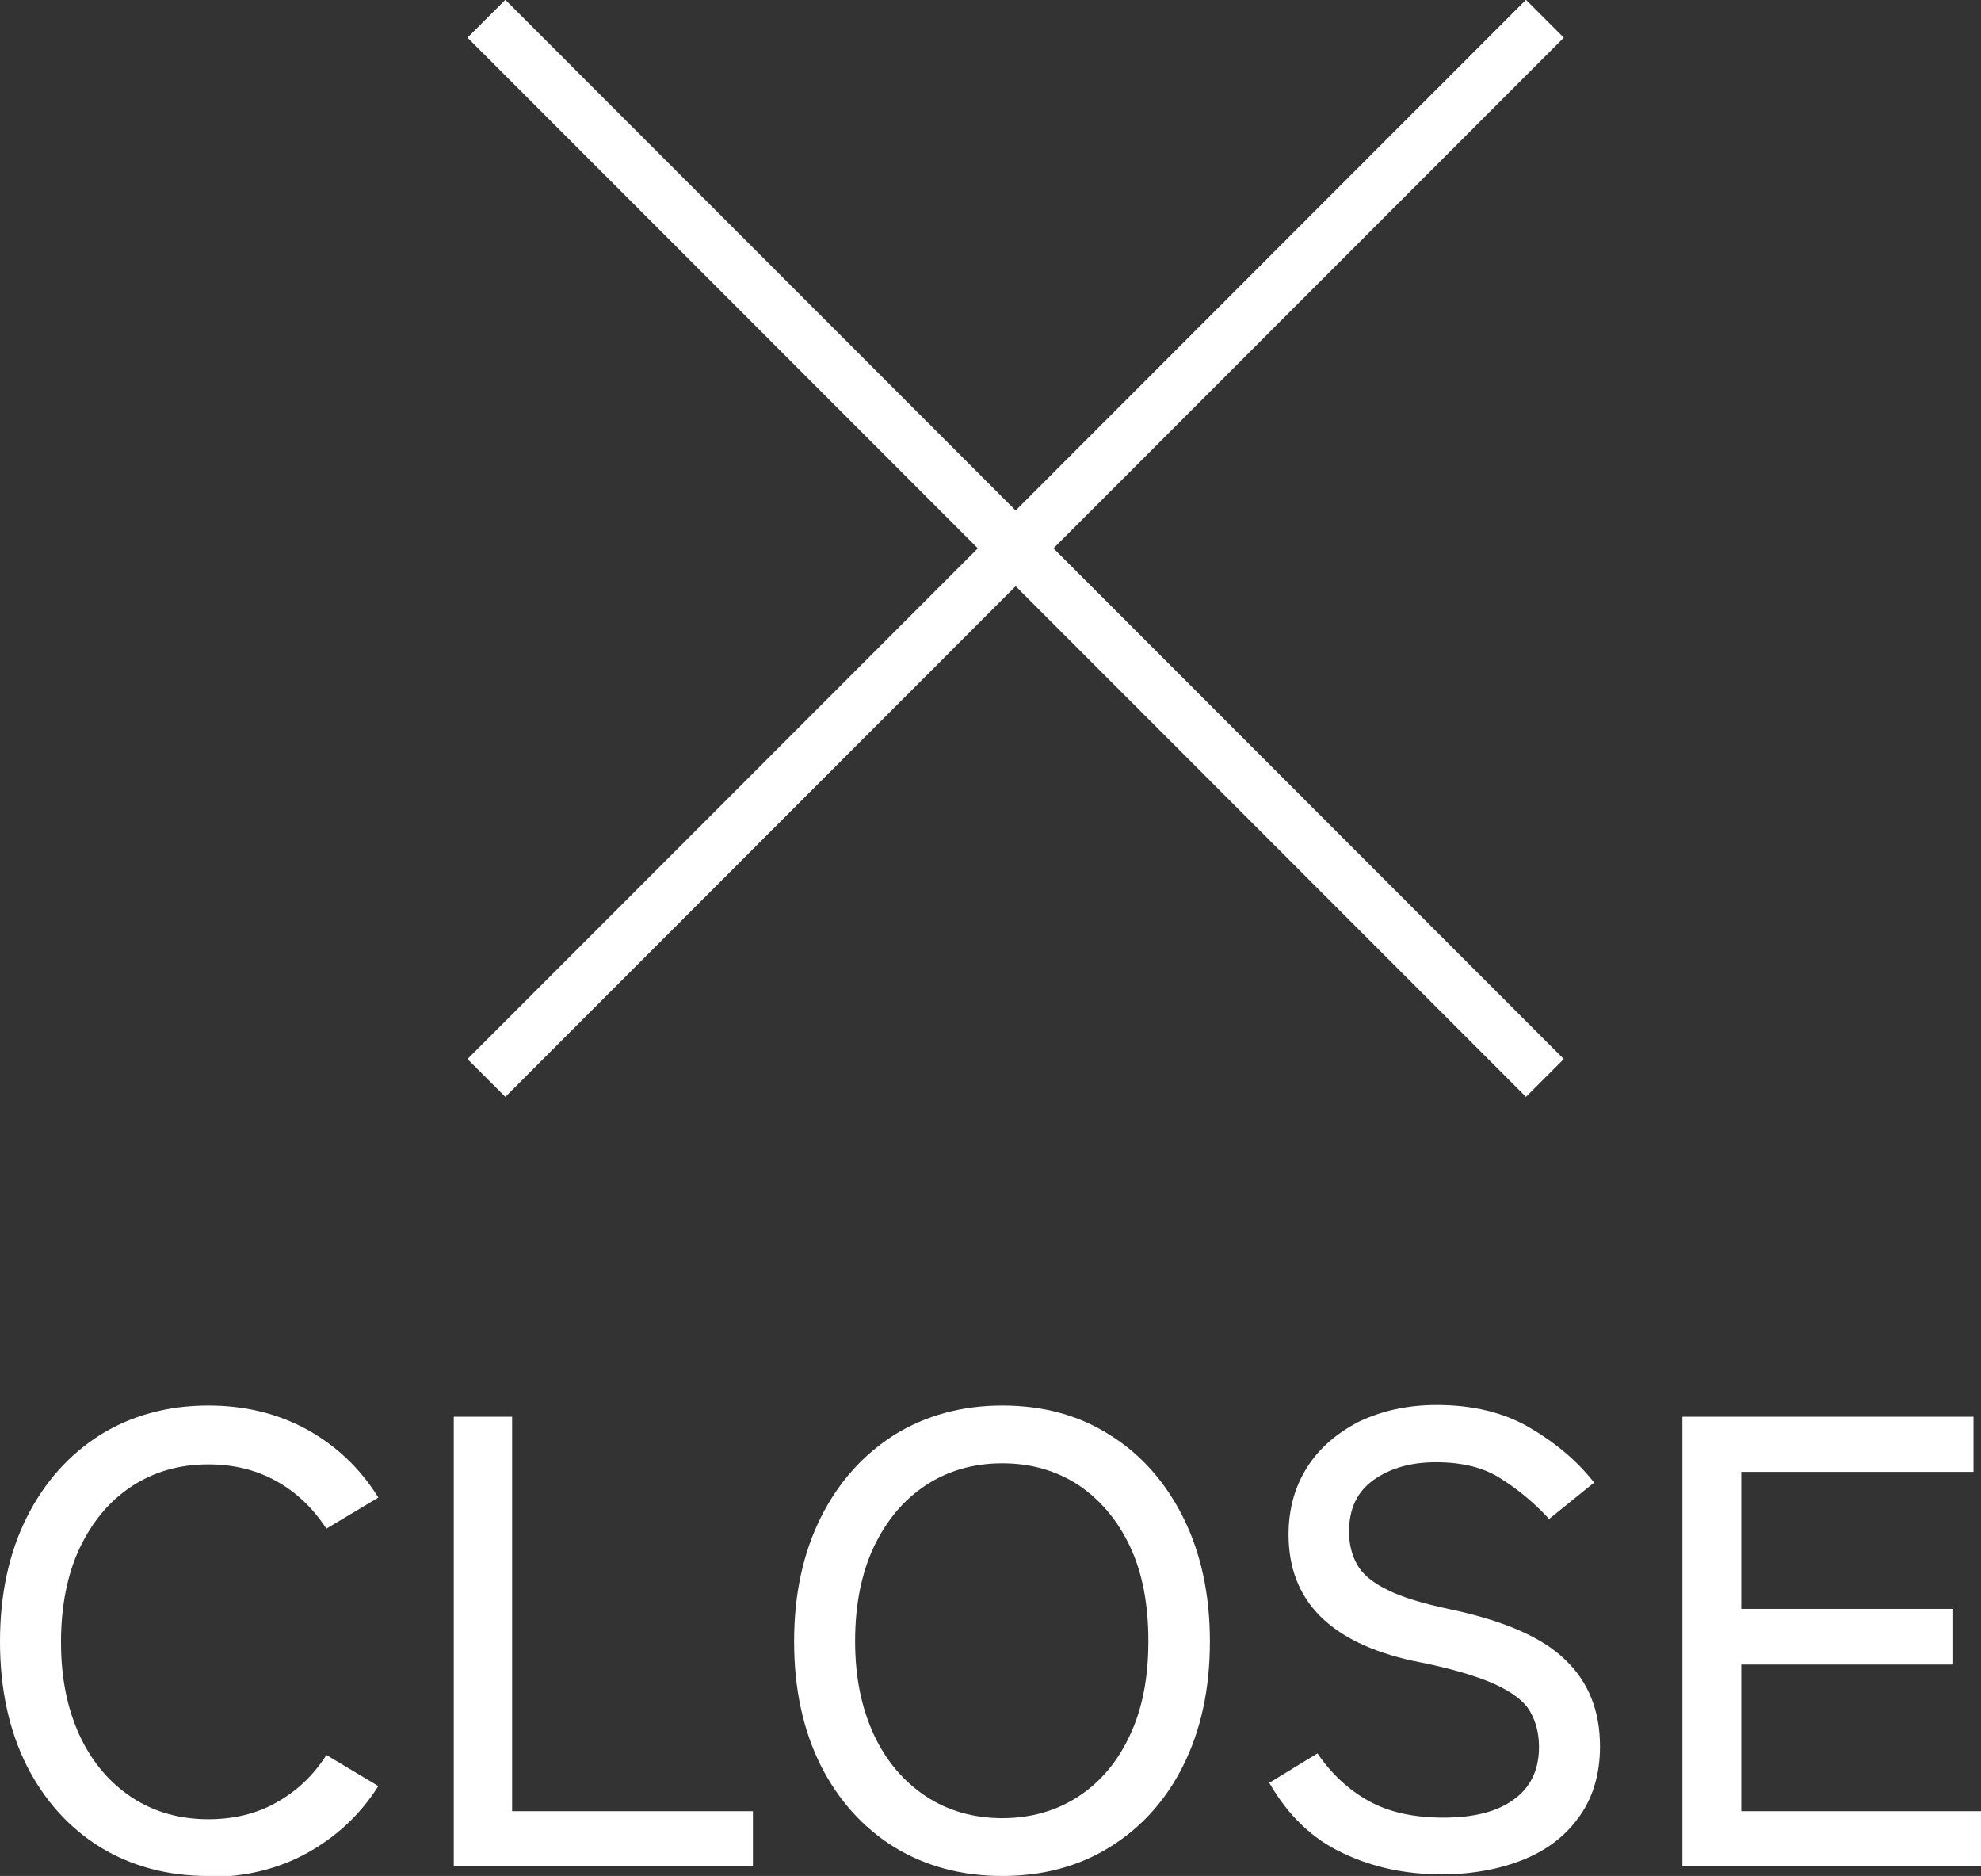
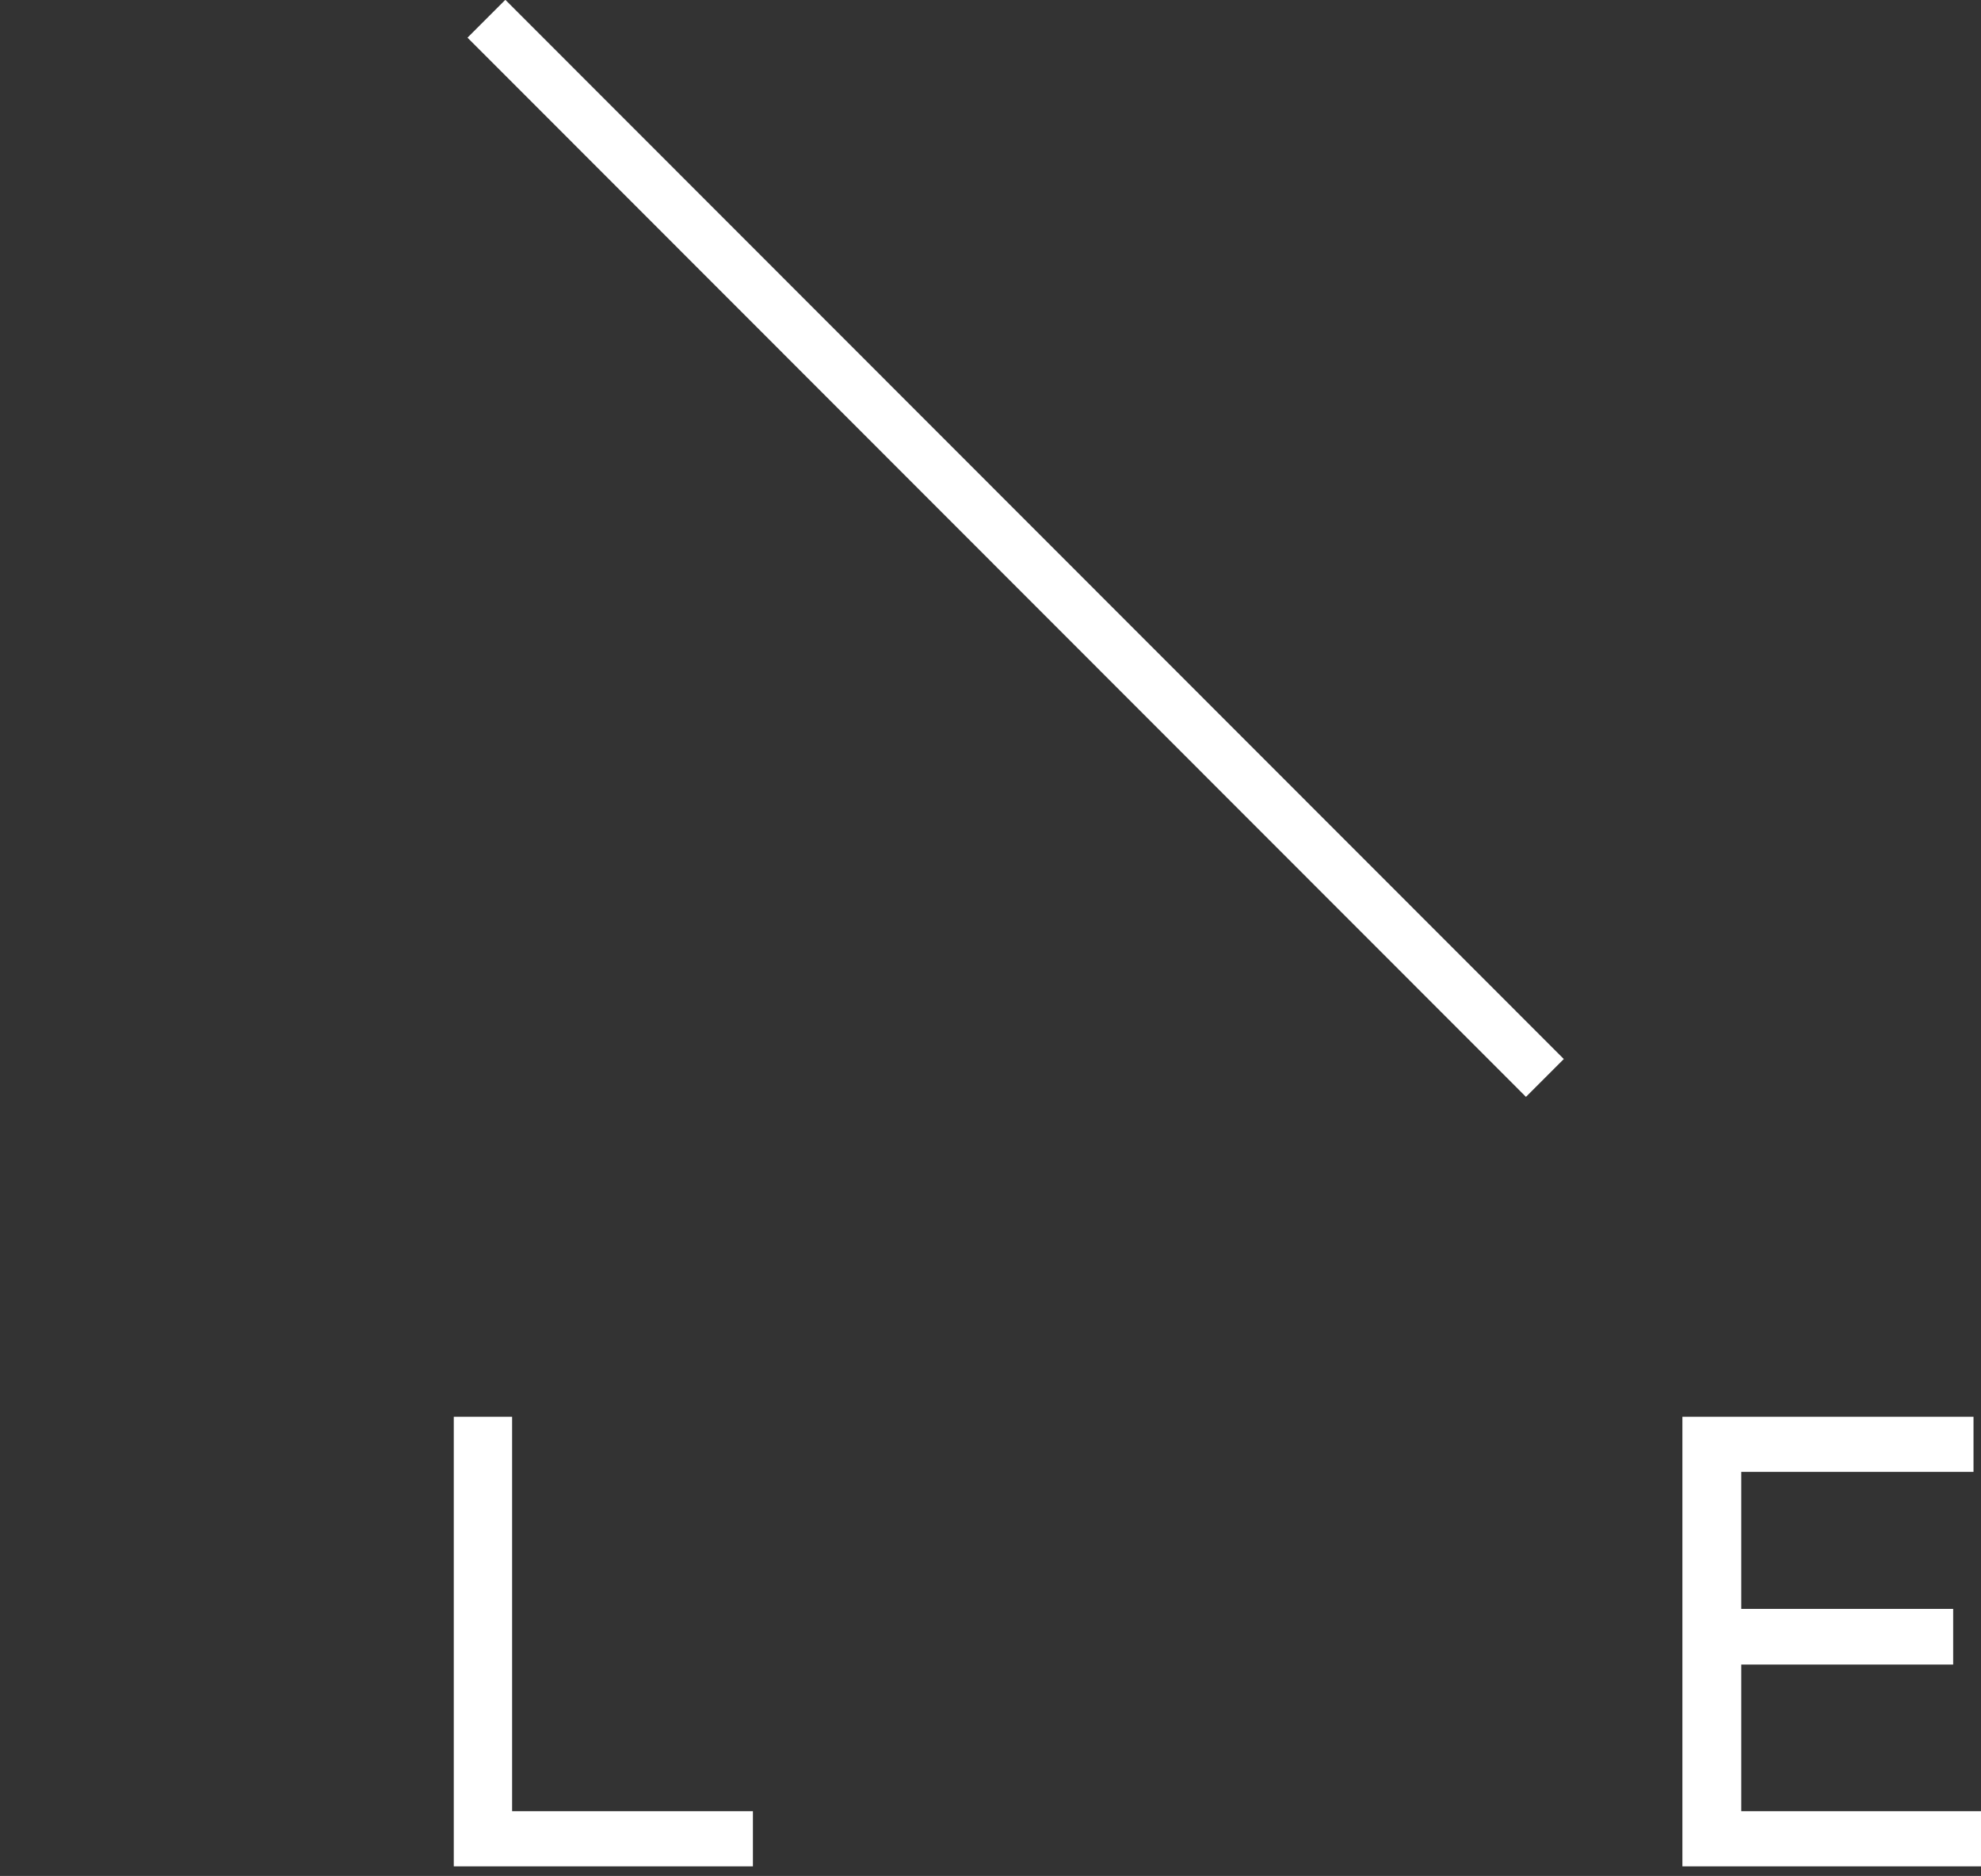
<svg xmlns="http://www.w3.org/2000/svg" id="_レイヤー_2" data-name="レイヤー 2" viewBox="0 0 37.02 35.05">
  <rect x="0" y="0" width="37.02" height="35.05" fill="#333333" stroke="none" />
  <defs>
    <style>
      .cls-1 {
        fill: #fff;
      }

      .cls-2 {
        fill: none;
        stroke: #fff;
        stroke-miterlimit: 10;
      }
    </style>
  </defs>
  <g id="_375" data-name="375">
    <g>
      <line class="cls-2" x1="28.87" y1="20.14" x2="9.09" y2=".35" />
-       <line class="cls-2" x1="9.09" y1="20.14" x2="28.87" y2=".35" />
    </g>
  </g>
  <g id="_レイヤー_8" data-name="レイヤー 8">
    <g>
-       <path class="cls-1" d="M3.89,35.05c-.76,0-1.43-.18-2.02-.54-.58-.36-1.04-.87-1.37-1.52-.33-.66-.5-1.43-.5-2.32s.17-1.66.5-2.32c.33-.66.79-1.17,1.37-1.54.58-.36,1.26-.55,2.02-.55.69,0,1.3.15,1.85.45.54.3.99.72,1.33,1.27l-.97.58c-.25-.38-.56-.68-.94-.89-.38-.21-.8-.31-1.27-.31-.54,0-1.02.14-1.43.41-.41.27-.73.65-.97,1.15-.23.49-.35,1.08-.35,1.76s.12,1.25.35,1.75c.23.49.55.87.97,1.15.41.27.89.41,1.43.41.47,0,.9-.1,1.27-.31.38-.21.69-.5.94-.89l.97.58c-.34.54-.79.95-1.33,1.25-.54.3-1.16.45-1.85.45Z" />
      <path class="cls-1" d="M8.48,34.87v-8.4h1.09v7.37h4.5v1.03h-5.59Z" />
-       <path class="cls-1" d="M18.73,35.05c-.76,0-1.43-.18-2.02-.54-.58-.36-1.04-.87-1.37-1.52-.33-.66-.5-1.43-.5-2.32s.17-1.66.5-2.32c.33-.66.79-1.17,1.37-1.54.58-.36,1.26-.55,2.02-.55s1.43.18,2.01.55c.58.36,1.04.88,1.37,1.54.33.66.5,1.43.5,2.32s-.17,1.66-.5,2.32c-.33.66-.79,1.16-1.37,1.52s-1.25.54-2.01.54ZM18.73,33.97c.54,0,1.02-.14,1.43-.41.41-.27.73-.65.96-1.15.23-.49.34-1.07.34-1.75s-.11-1.27-.34-1.76c-.23-.49-.55-.87-.96-1.15-.41-.27-.89-.41-1.43-.41s-1.02.14-1.43.41c-.41.27-.73.65-.97,1.15-.23.49-.35,1.08-.35,1.76s.12,1.25.35,1.75c.23.49.55.87.97,1.15.41.27.89.41,1.43.41Z" />
-       <path class="cls-1" d="M26.94,35.02c-.67,0-1.29-.13-1.85-.4-.56-.26-1.02-.7-1.37-1.31l.9-.55c.26.38.58.68.96.89.38.21.84.31,1.4.31s1-.11,1.31-.34c.31-.22.47-.55.47-.98,0-.26-.06-.48-.17-.67-.11-.19-.34-.36-.67-.51-.34-.15-.84-.3-1.52-.43-1.54-.34-2.32-1.12-2.32-2.36,0-.48.12-.9.35-1.26.23-.36.56-.64.97-.85.42-.2.9-.31,1.45-.31.67,0,1.25.14,1.73.42.48.28.89.62,1.21,1.03l-.84.68c-.26-.28-.55-.53-.88-.74-.33-.22-.74-.32-1.24-.32-.46,0-.85.11-1.16.33-.31.22-.46.54-.46.97,0,.22.05.43.15.61.1.18.29.34.56.47.27.14.67.26,1.19.37.99.21,1.71.52,2.14.94.44.42.65.96.65,1.62,0,.51-.13.95-.38,1.3-.25.36-.6.63-1.04.81-.44.18-.96.28-1.54.28Z" />
      <path class="cls-1" d="M31.44,34.87v-8.4h5.44v1.03h-4.34v2.56h3.96v1.04h-3.96v2.74h4.49v1.03h-5.58Z" />
    </g>
  </g>
</svg>